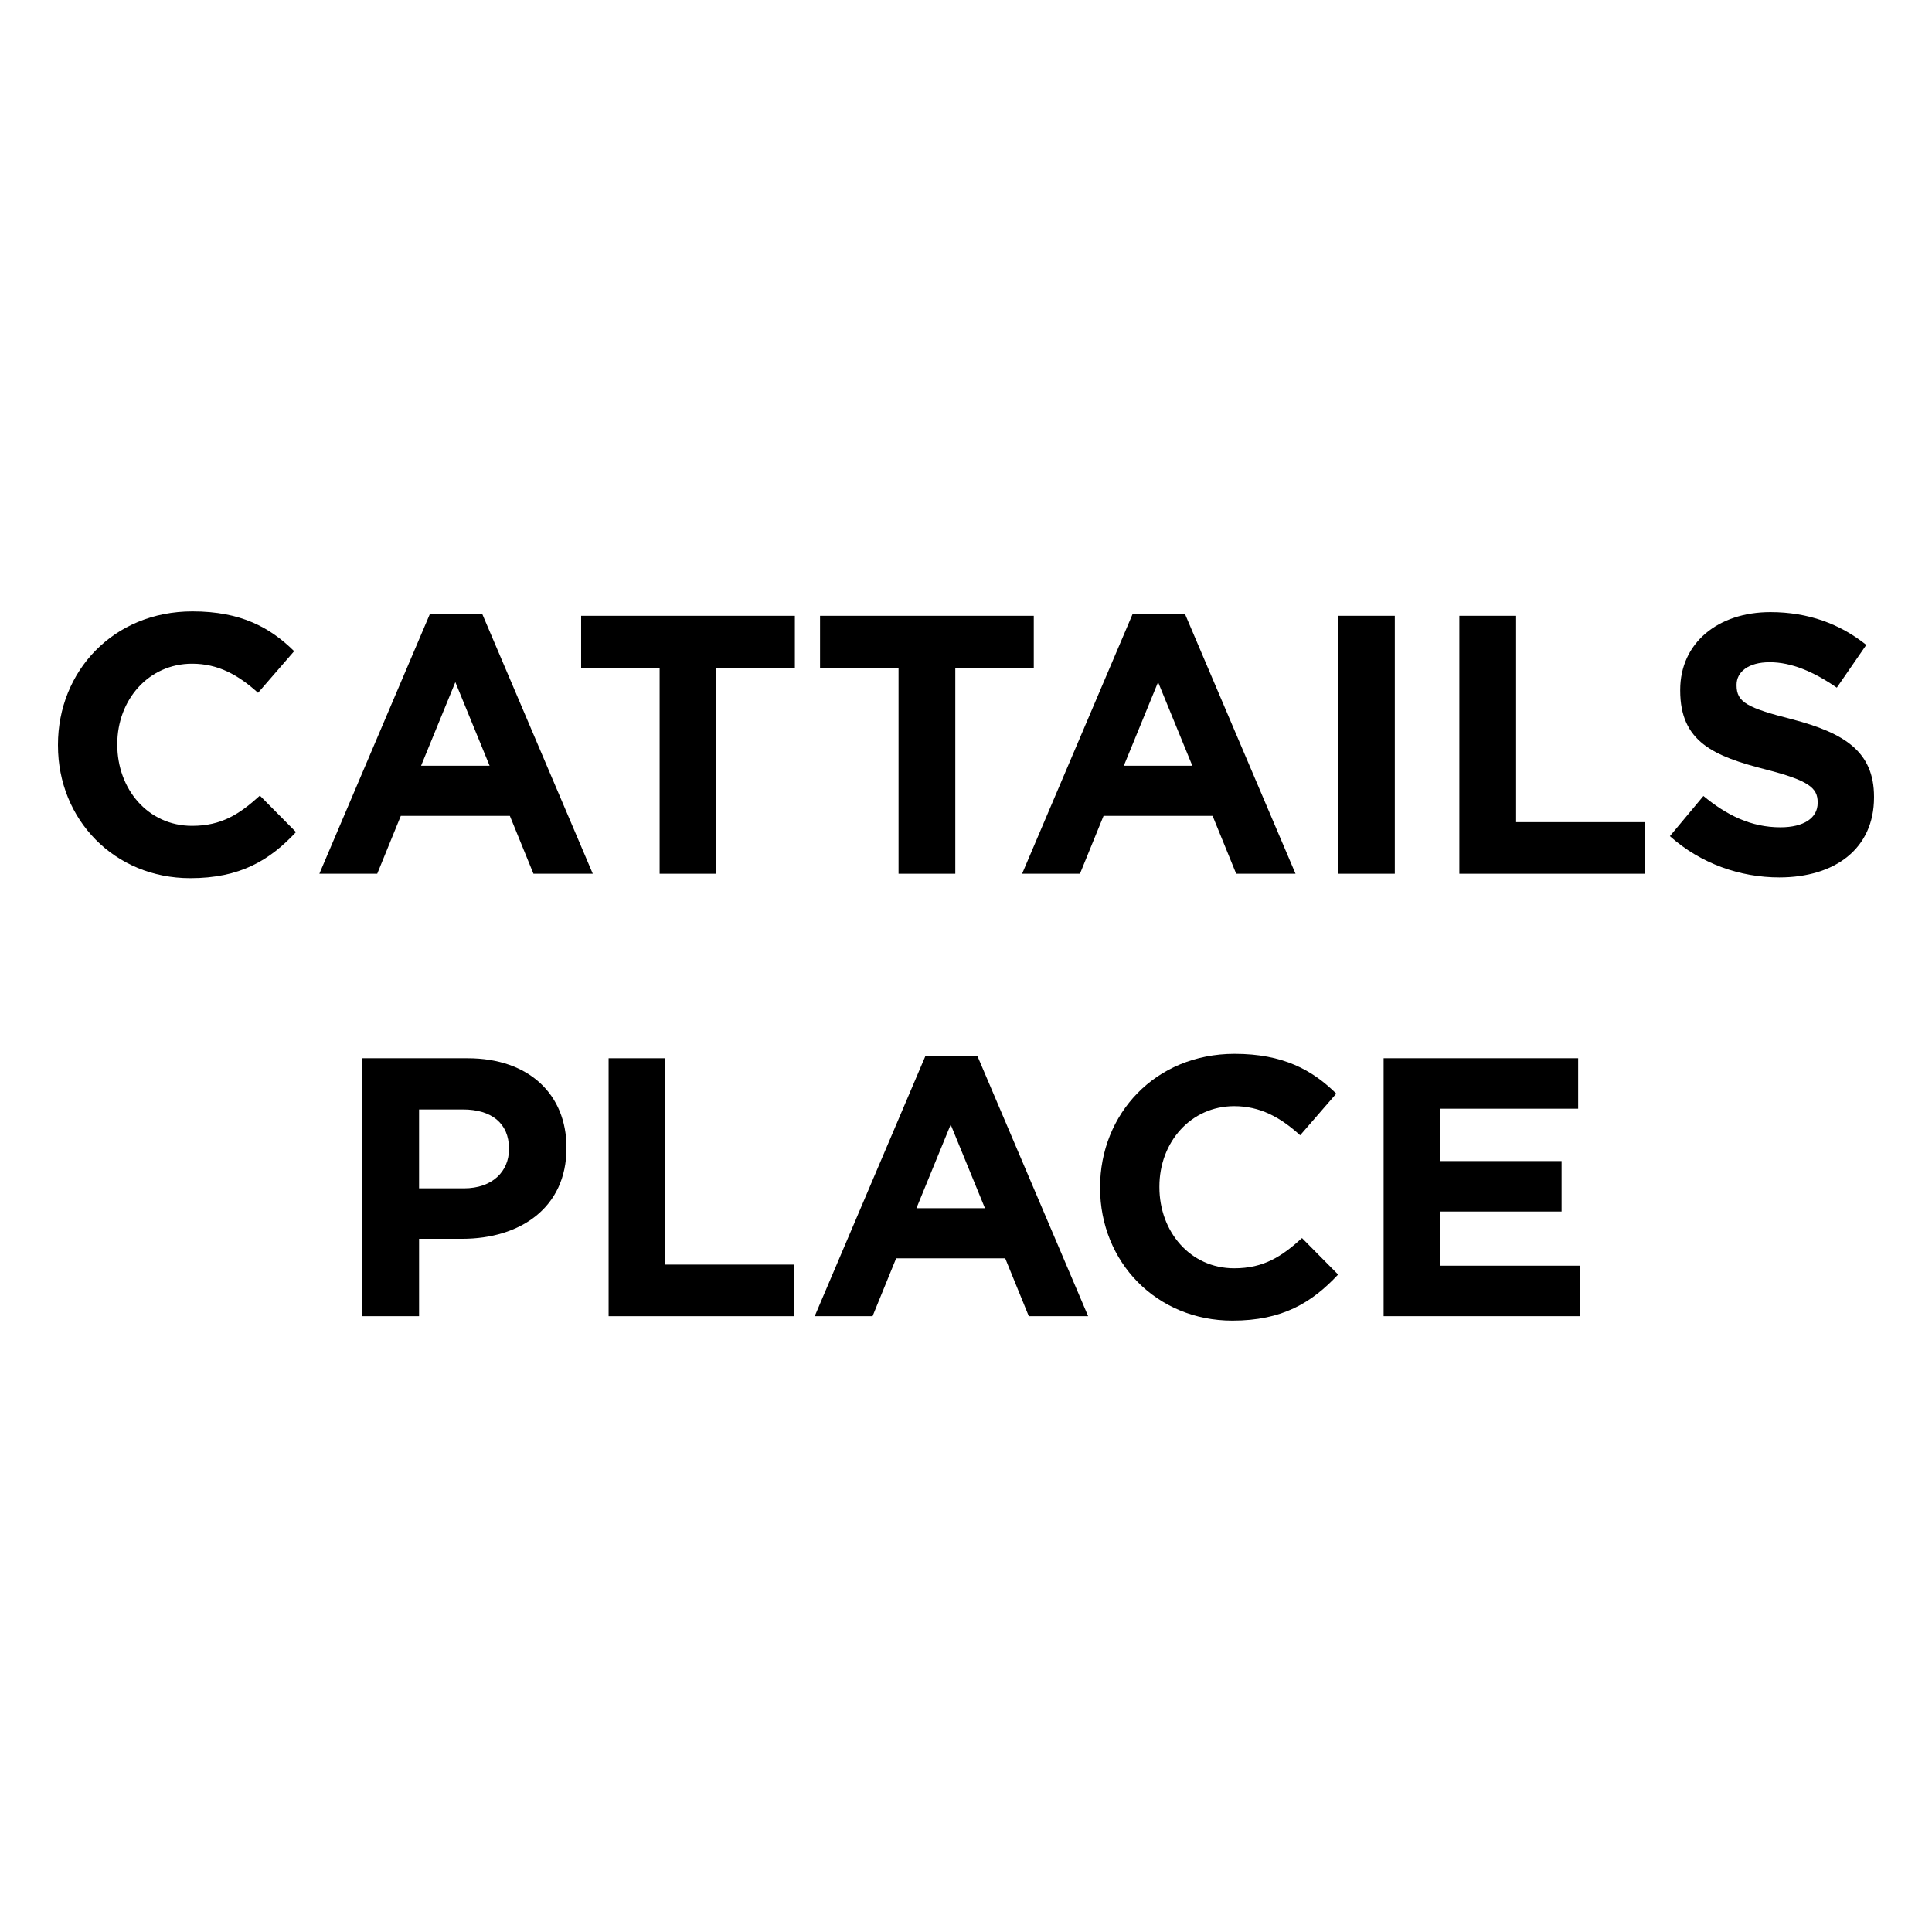
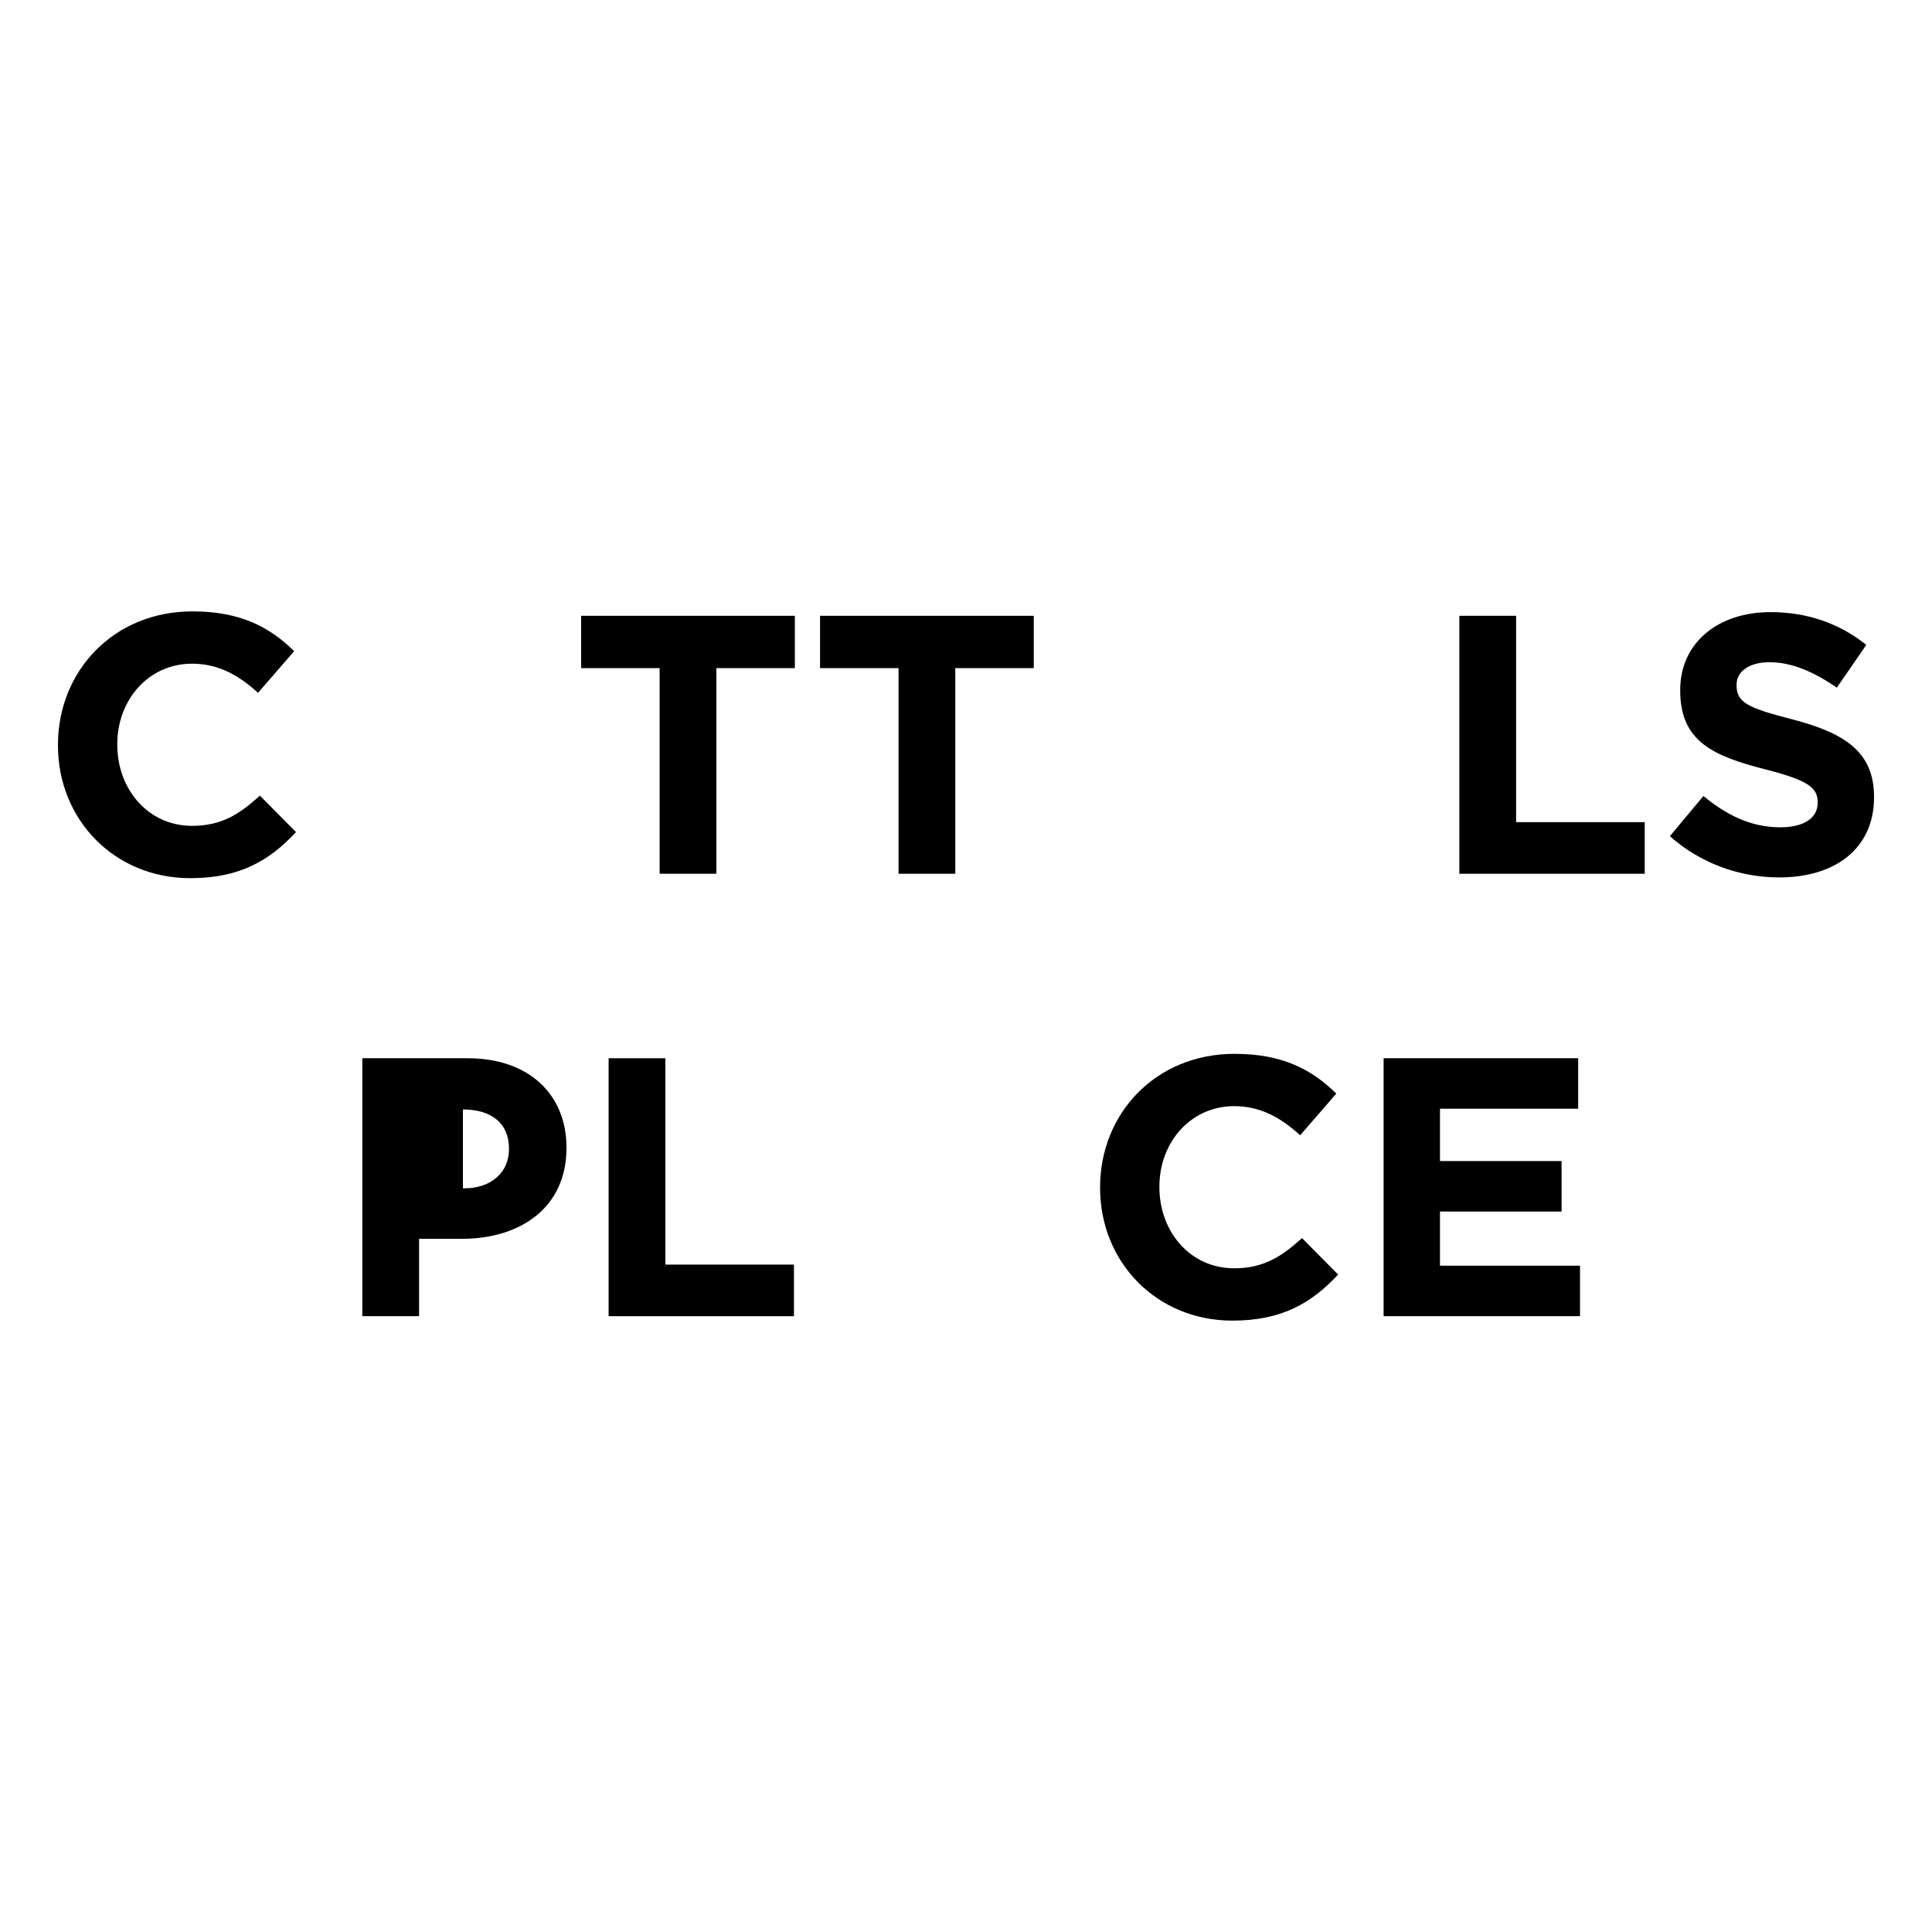
<svg xmlns="http://www.w3.org/2000/svg" id="Layer_1" version="1.1" viewBox="0 0 250 250">
  <rect width="250" height="250" fill="#fff" />
  <g>
    <path d="M7.5,96.468v-.095c0-9.489,7.152-17.26,17.404-17.26,6.294,0,10.062,2.097,13.16,5.148l-4.673,5.389c-2.574-2.337-5.197-3.768-8.534-3.768-5.628,0-9.681,4.673-9.681,10.396v.095c0,5.723,3.958,10.491,9.681,10.491,3.815,0,6.15-1.526,8.773-3.91l4.673,4.719c-3.432,3.673-7.247,5.962-13.684,5.962-9.823,0-17.118-7.583-17.118-17.167Z" />
-     <path d="M55.631,79.445h6.771l14.305,33.617h-7.678l-3.052-7.486h-14.113l-3.052,7.486h-7.486l14.303-33.617ZM63.355,99.09l-4.434-10.823-4.434,10.823h8.868Z" />
    <path d="M85.356,86.455h-10.157v-6.771h27.656v6.771h-10.155v26.607h-7.344v-26.607Z" />
    <path d="M116.271,86.455h-10.157v-6.771h27.656v6.771h-10.155v26.607h-7.344v-26.607Z" />
-     <path d="M146.565,79.445h6.771l14.305,33.617h-7.678l-3.052-7.486h-14.113l-3.052,7.486h-7.486l14.303-33.617ZM154.289,99.09l-4.434-10.823-4.434,10.823h8.868Z" />
-     <path d="M173.143,79.683h7.344v33.379h-7.344v-33.379Z" />
    <path d="M188.841,79.683h7.344v26.703h16.641v6.676h-23.985v-33.379Z" />
    <path d="M216.083,108.199l4.339-5.199c3.005,2.481,6.152,4.053,9.967,4.053,3.003,0,4.816-1.192,4.816-3.147v-.095c0-1.86-1.145-2.813-6.725-4.244-6.723-1.716-11.062-3.576-11.062-10.205v-.095c0-6.055,4.863-10.06,11.683-10.06,4.863,0,9.012,1.526,12.397,4.244l-3.815,5.531c-2.957-2.05-5.865-3.291-8.678-3.291s-4.292,1.287-4.292,2.908v.097c0,2.192,1.431,2.908,7.2,4.385,6.771,1.765,10.586,4.197,10.586,10.013v.097c0,6.628-5.055,10.347-12.255,10.347-5.053,0-10.155-1.765-14.162-5.341Z" />
-     <path d="M46.883,136.936h13.638c7.963,0,12.78,4.721,12.78,11.539v.097c0,7.724-6.008,11.729-13.494,11.729h-5.579v10.013h-7.344v-33.379ZM60.045,153.769c3.671,0,5.816-2.194,5.816-5.055v-.095c0-3.291-2.289-5.055-5.96-5.055h-5.674v10.205h5.818Z" />
+     <path d="M46.883,136.936h13.638c7.963,0,12.78,4.721,12.78,11.539v.097c0,7.724-6.008,11.729-13.494,11.729h-5.579v10.013h-7.344v-33.379ZM60.045,153.769c3.671,0,5.816-2.194,5.816-5.055v-.095c0-3.291-2.289-5.055-5.96-5.055v10.205h5.818Z" />
    <path d="M78.753,136.936h7.344v26.703h16.641v6.676h-23.985v-33.379Z" />
-     <path d="M119.728,136.697h6.771l14.305,33.617h-7.678l-3.052-7.486h-14.113l-3.052,7.486h-7.486l14.303-33.617ZM127.453,156.343l-4.434-10.823-4.434,10.823h8.868Z" />
    <path d="M142.35,153.721v-.095c0-9.489,7.152-17.26,17.404-17.26,6.294,0,10.062,2.097,13.16,5.148l-4.673,5.389c-2.574-2.337-5.197-3.768-8.534-3.768-5.628,0-9.681,4.673-9.681,10.396v.095c0,5.723,3.958,10.491,9.681,10.491,3.815,0,6.15-1.526,8.773-3.91l4.673,4.719c-3.432,3.673-7.247,5.962-13.684,5.962-9.823,0-17.118-7.583-17.118-17.167Z" />
    <path d="M179.037,136.936h25.177v6.532h-17.881v6.771h15.736v6.532h-15.736v7.01h18.12v6.532h-25.415v-33.379Z" />
  </g>
</svg>